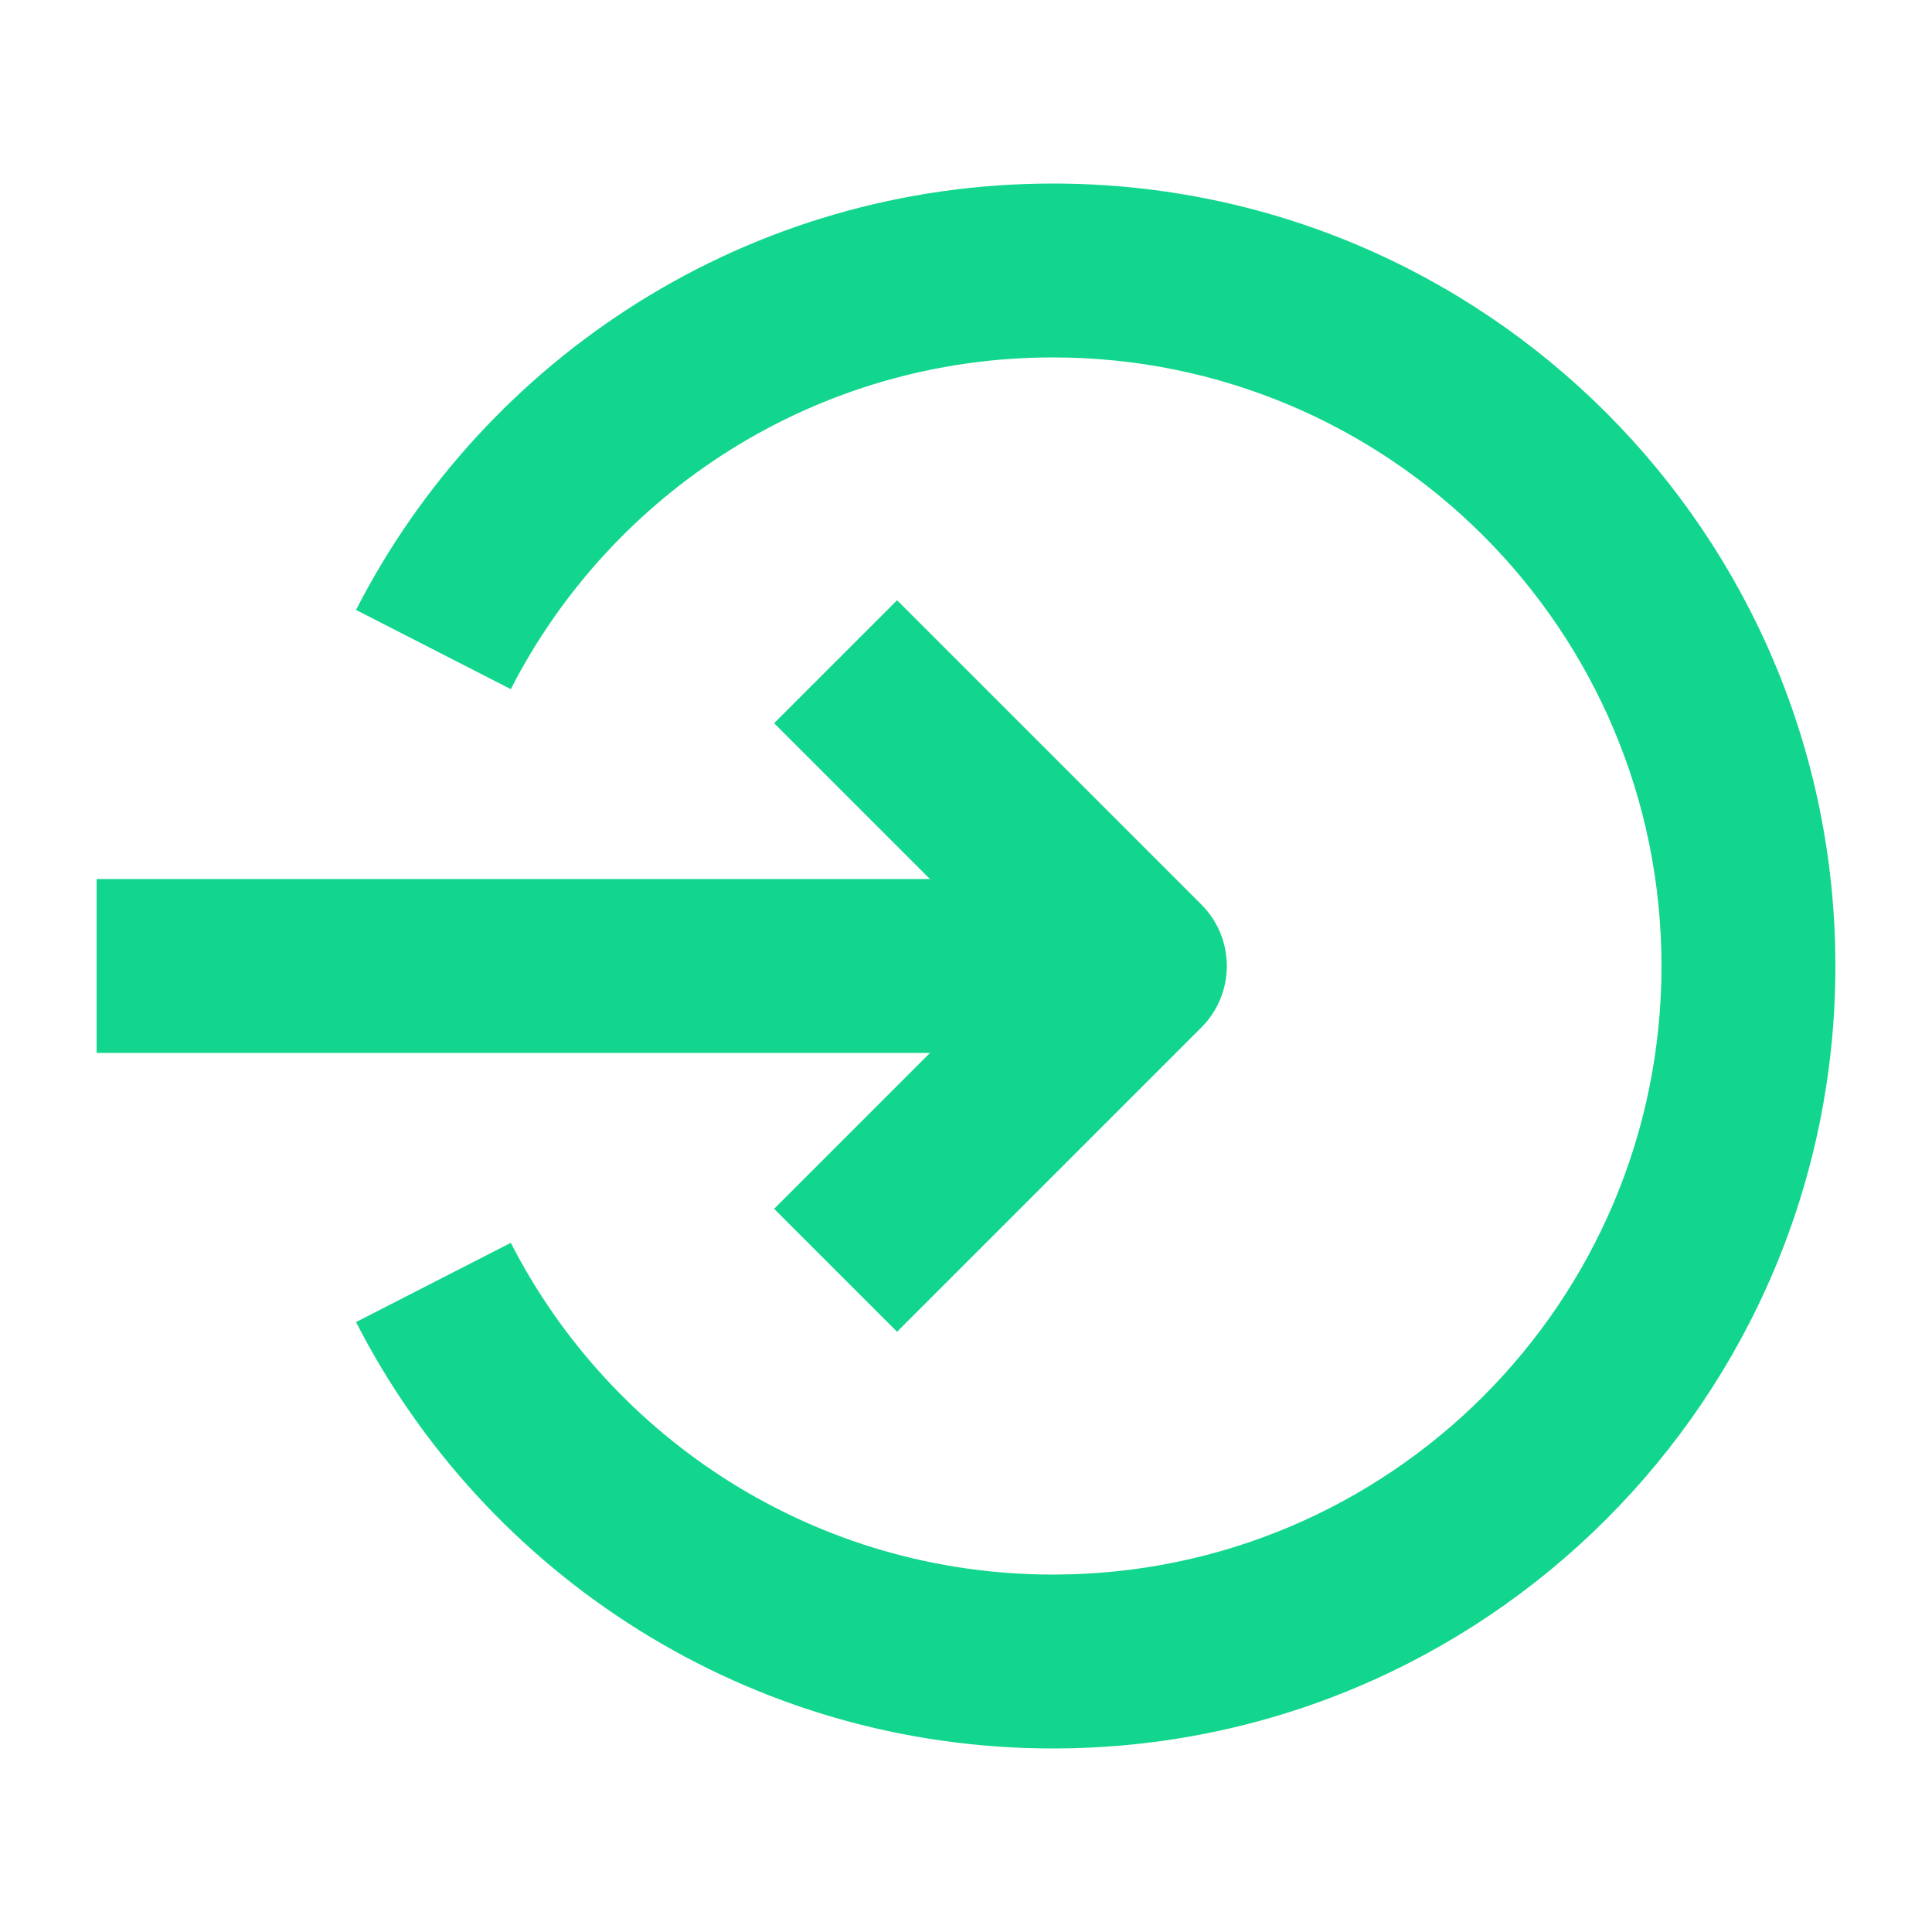
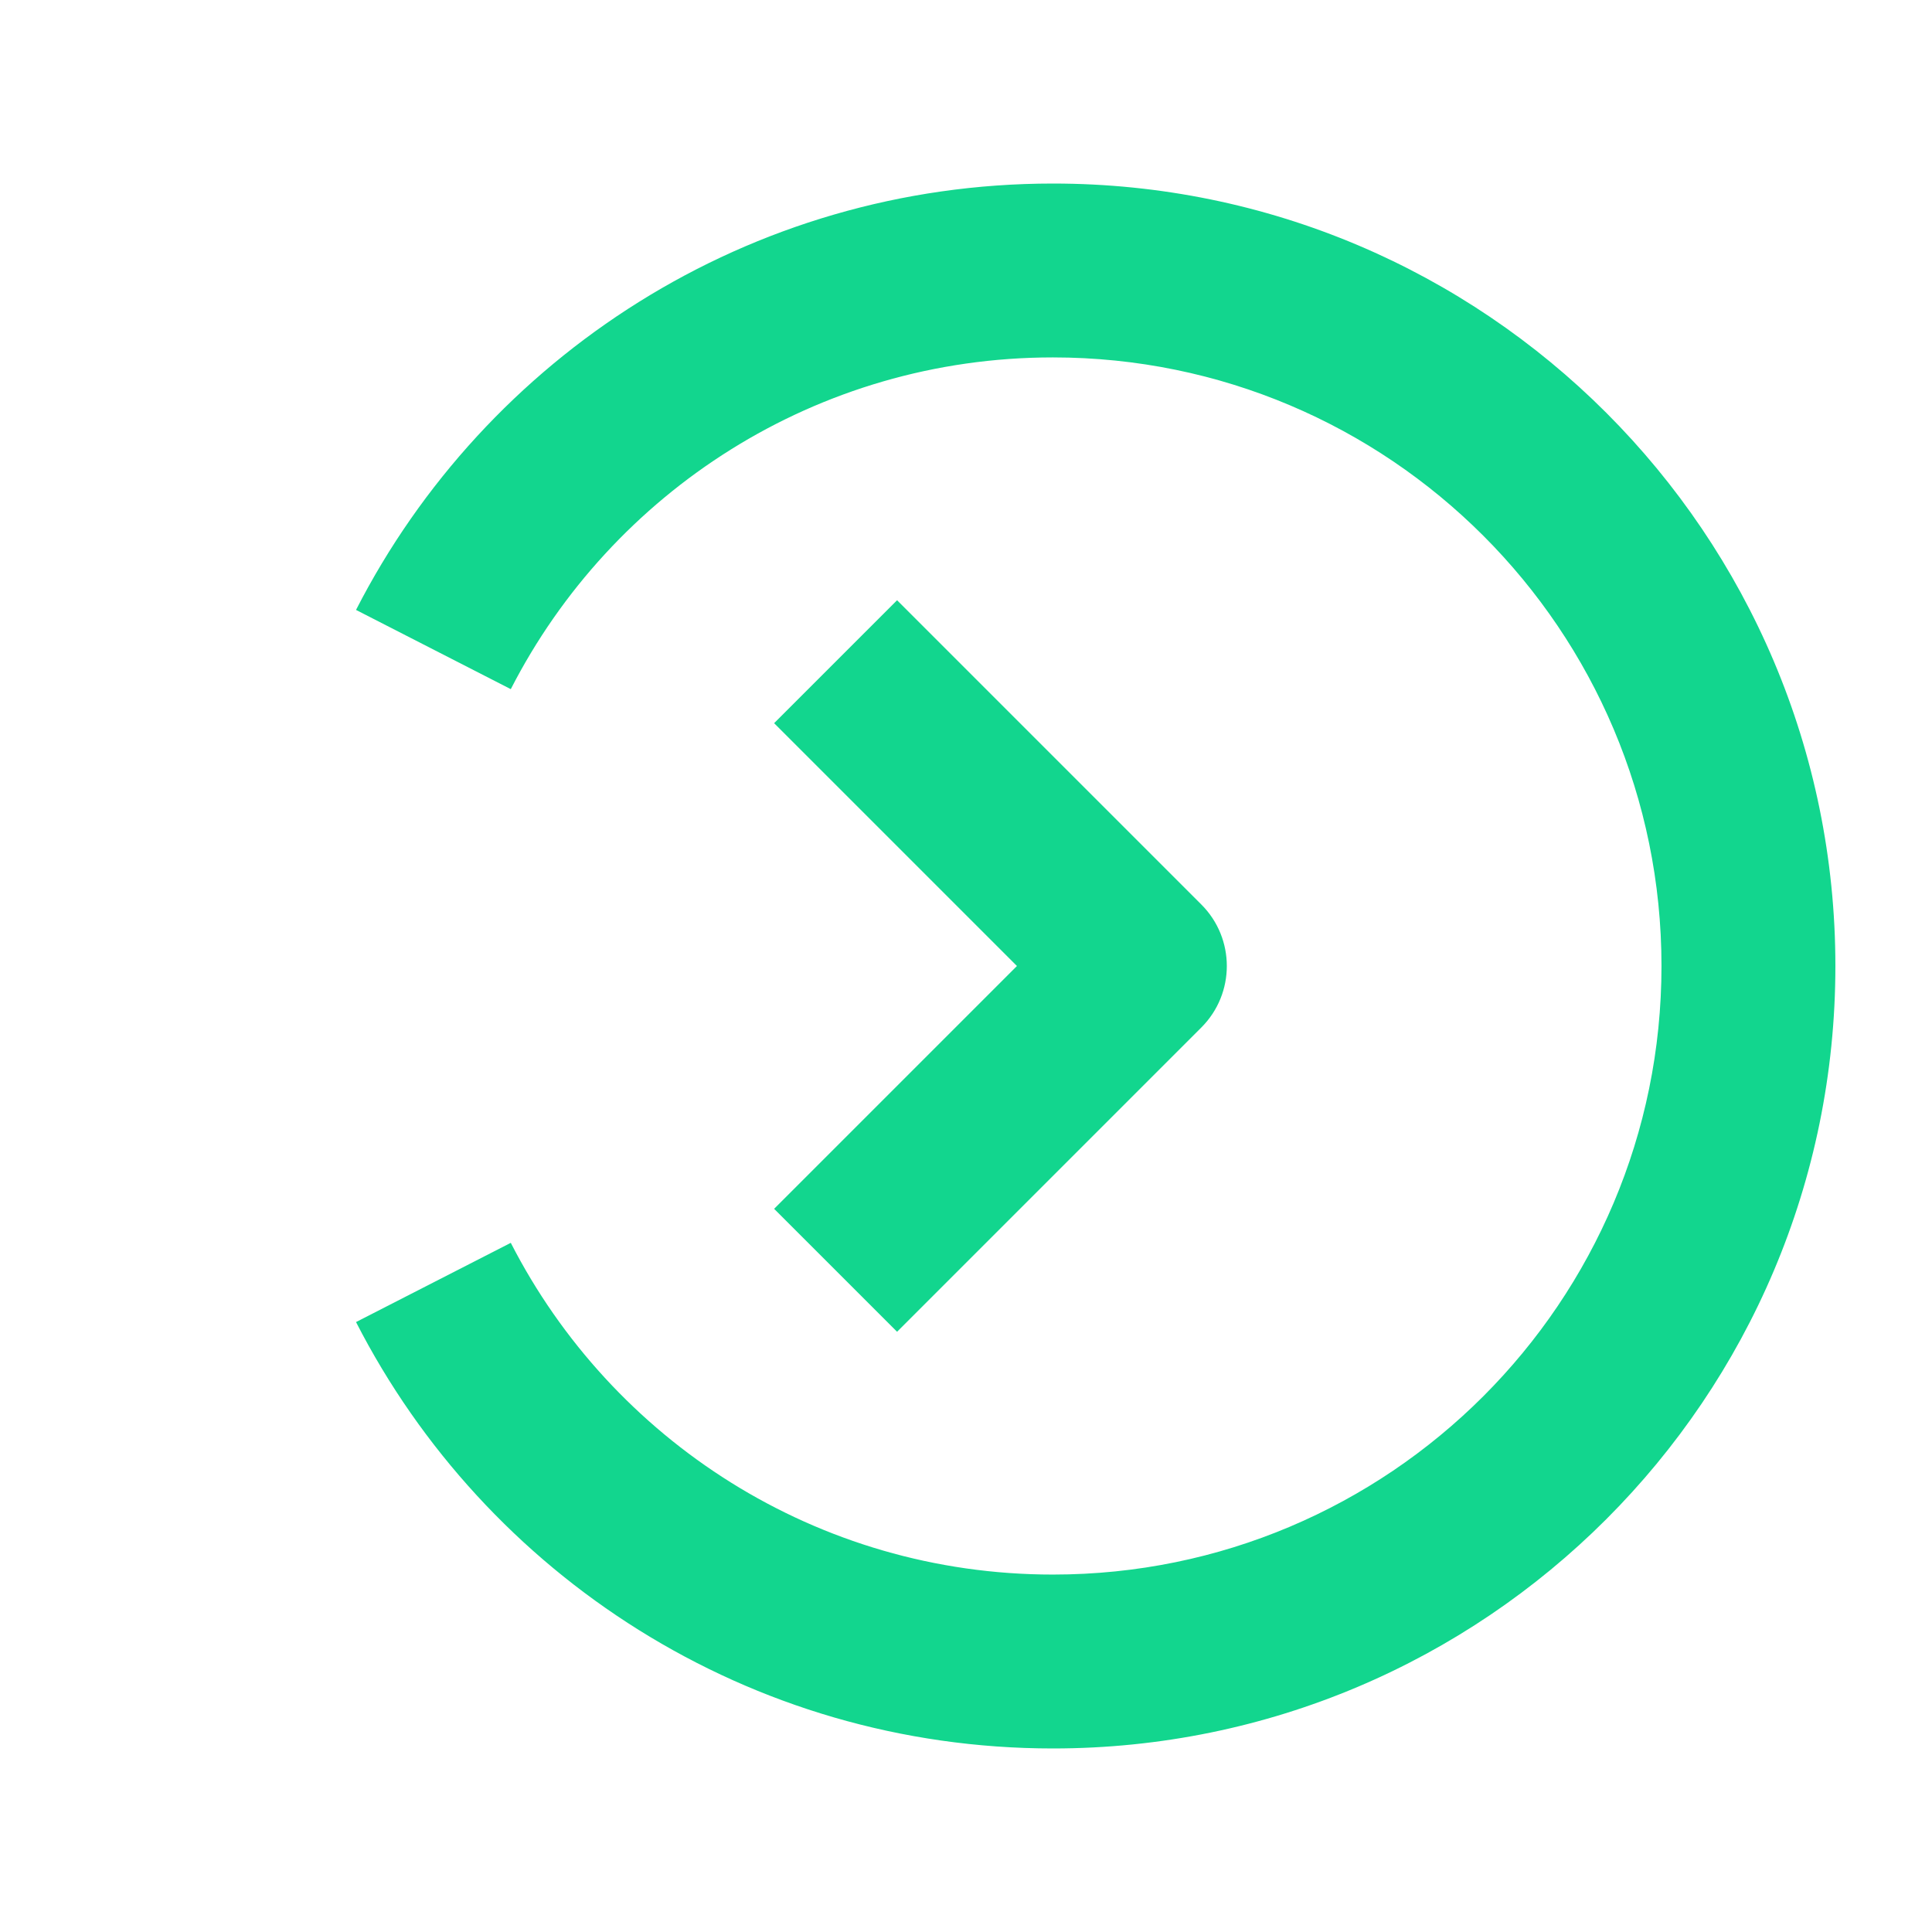
<svg xmlns="http://www.w3.org/2000/svg" width="512" zoomAndPan="magnify" viewBox="0 0 384 384" height="512" preserveAspectRatio="xMidYMid meet" version="1.0">
  <defs>
    <clipPath id="eaaa7859b6">
-       <path d="M 19.199 174 L 227 174 L 227 210 L 19.199 210 Z M 19.199 174 " clip-rule="nonzero" />
+       <path d="M 19.199 174 L 227 174 L 227 210 L 19.199 210 Z " clip-rule="nonzero" />
    </clipPath>
    <clipPath id="76ceabc781">
      <path d="M 70 36.48 L 364.949 36.48 L 364.949 347.73 L 70 347.73 Z M 70 36.48 " clip-rule="nonzero" />
    </clipPath>
  </defs>
  <g clip-path="url(#eaaa7859b6)">
-     <path fill="#12d68e" d="M 19.199 174.719 L 226.559 174.719 L 226.559 209.277 L 19.199 209.277 Z M 19.199 174.719 " fill-opacity="1" fill-rule="evenodd" />
-   </g>
+     </g>
  <path fill="#12d68e" d="M 178.301 119.301 L 238.777 179.781 C 245.527 186.527 245.527 197.469 238.777 204.219 L 178.301 264.699 L 153.863 240.262 L 202.125 192 L 153.863 143.738 Z M 178.301 119.301 " fill-opacity="1" fill-rule="evenodd" />
  <g clip-path="url(#76ceabc781)">
    <path fill="#12d68e" d="M 209.277 71.039 C 162.32 71.039 121.578 97.797 101.523 136.973 L 70.762 121.227 C 96.492 70.953 148.844 36.48 209.277 36.48 C 295.168 36.48 364.797 106.109 364.797 192 C 364.797 277.891 295.168 347.52 209.277 347.52 C 148.844 347.52 96.492 313.047 70.762 262.77 L 101.523 247.023 C 121.578 286.203 162.32 312.957 209.277 312.957 C 276.082 312.957 330.234 258.805 330.234 192 C 330.234 125.195 276.082 71.039 209.277 71.039 Z M 209.277 71.039 " fill-opacity="1" fill-rule="evenodd" />
  </g>
</svg>